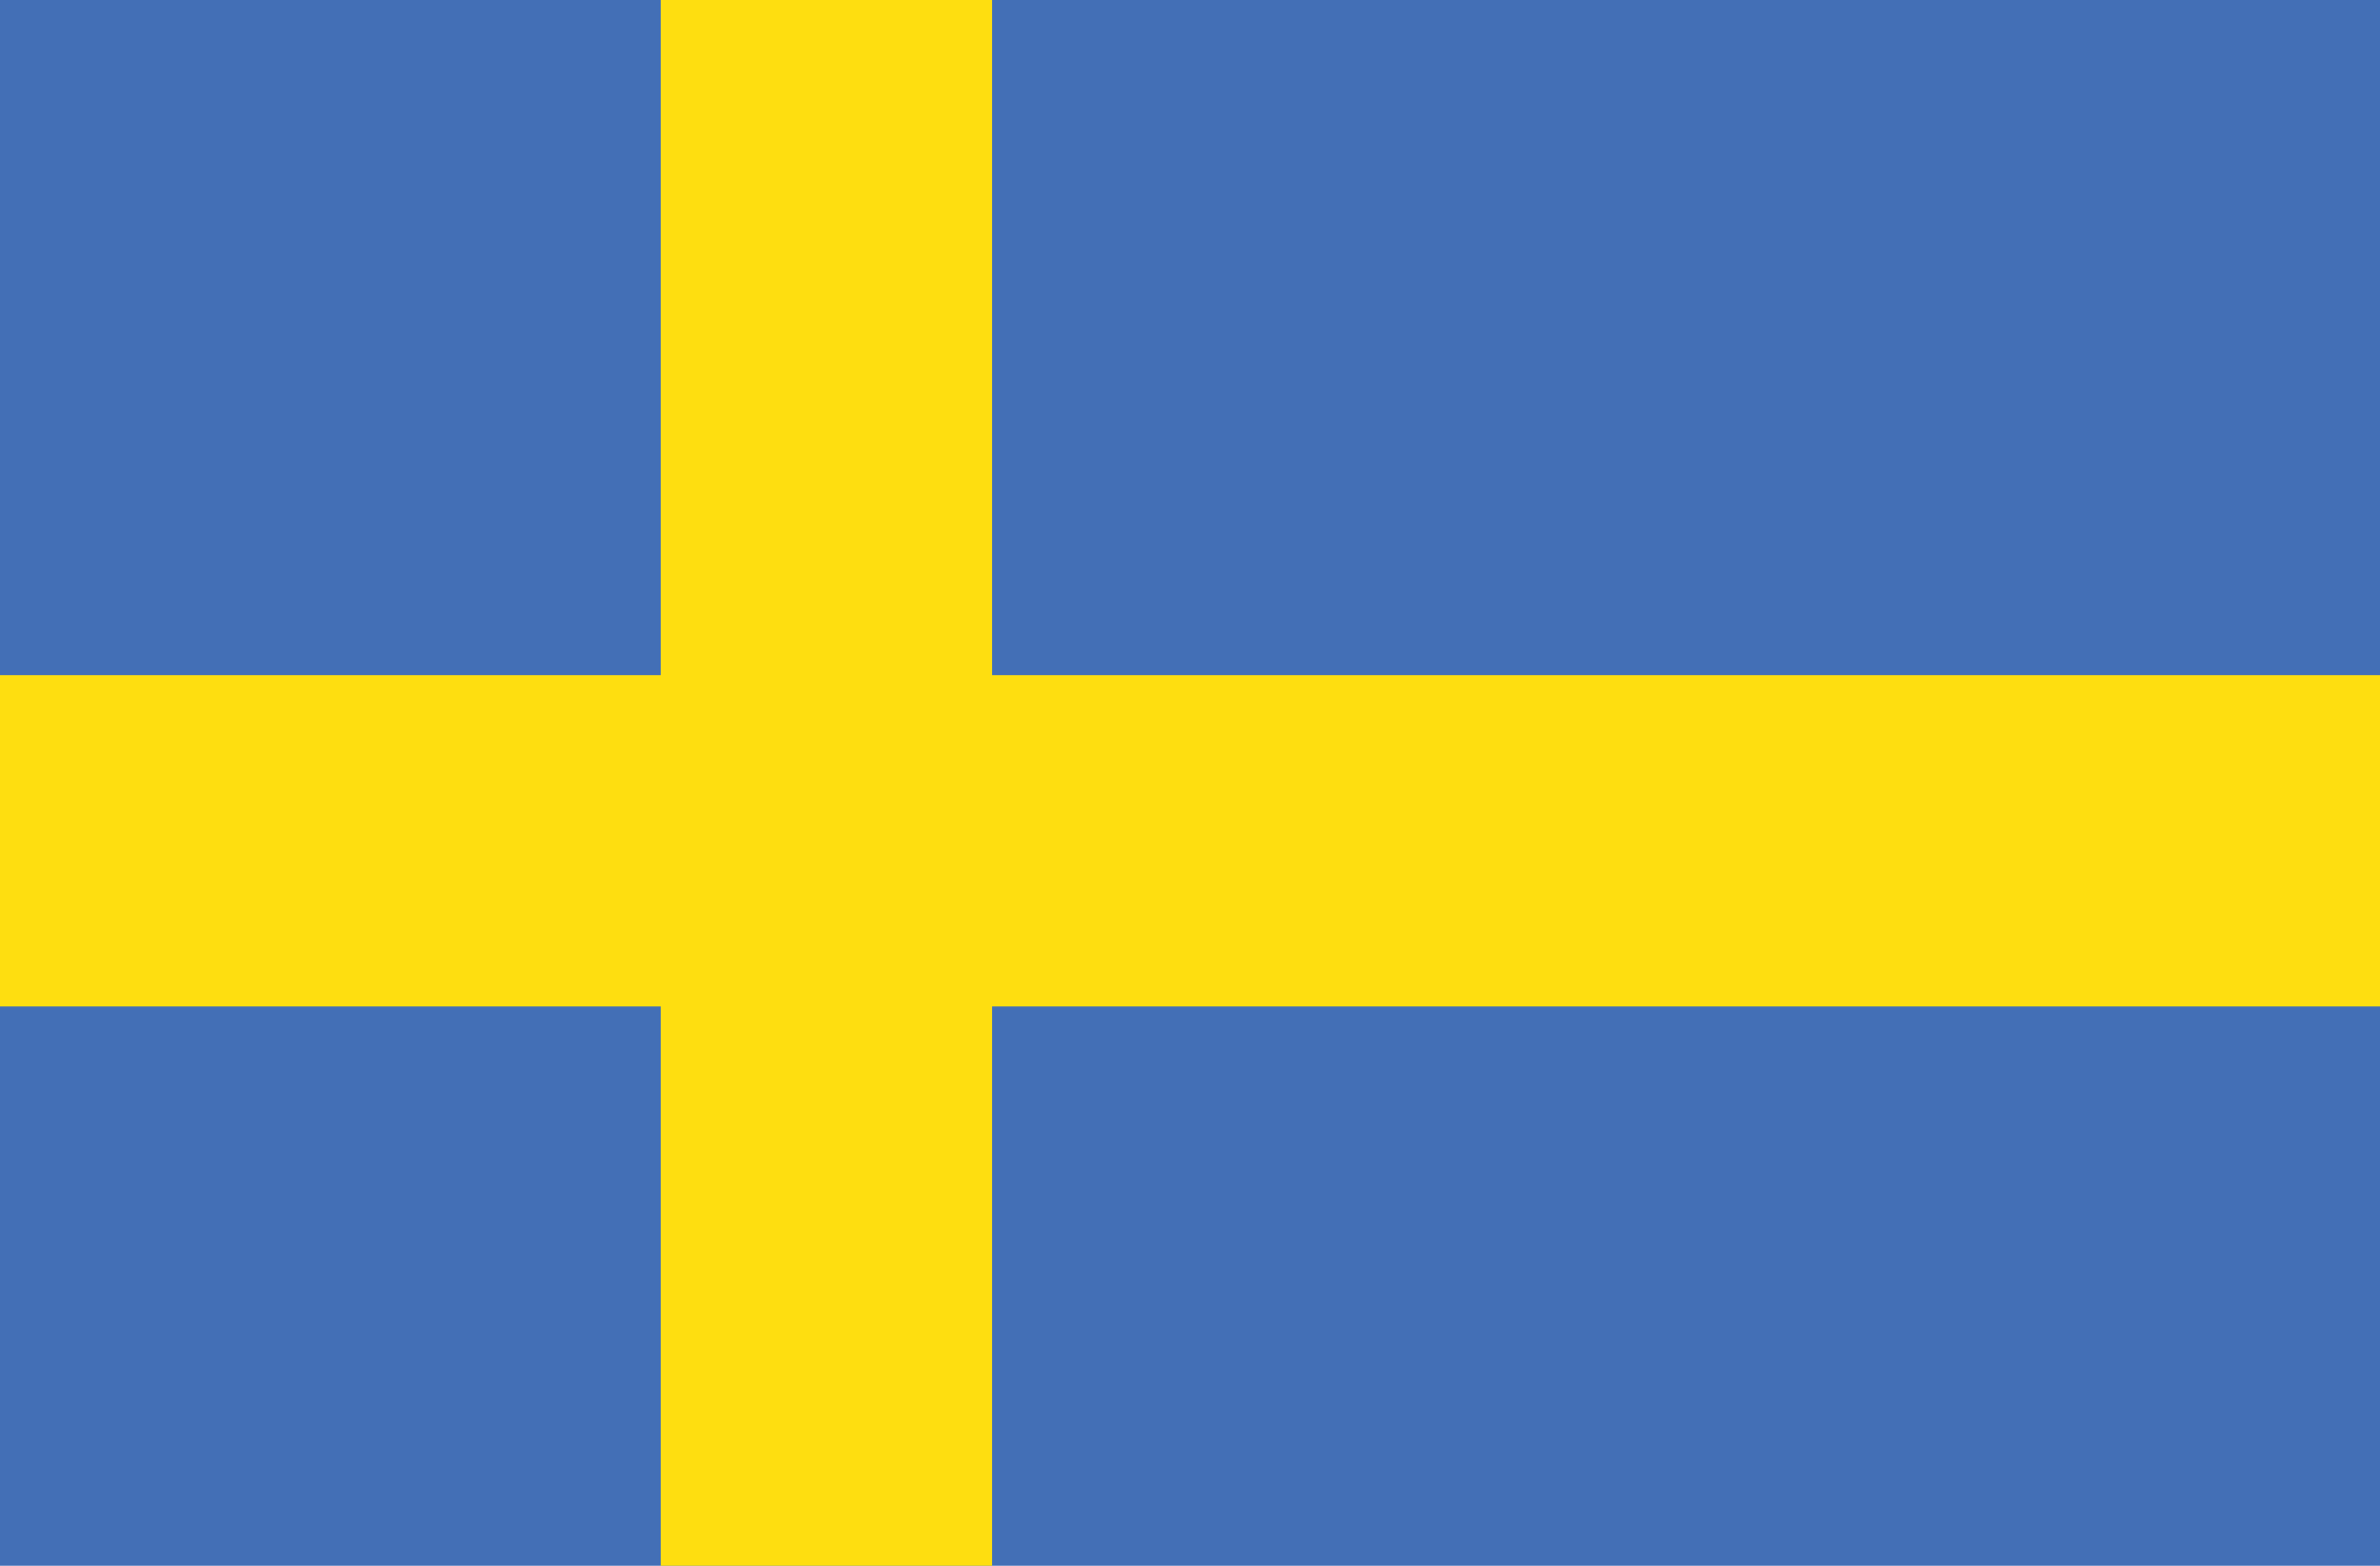
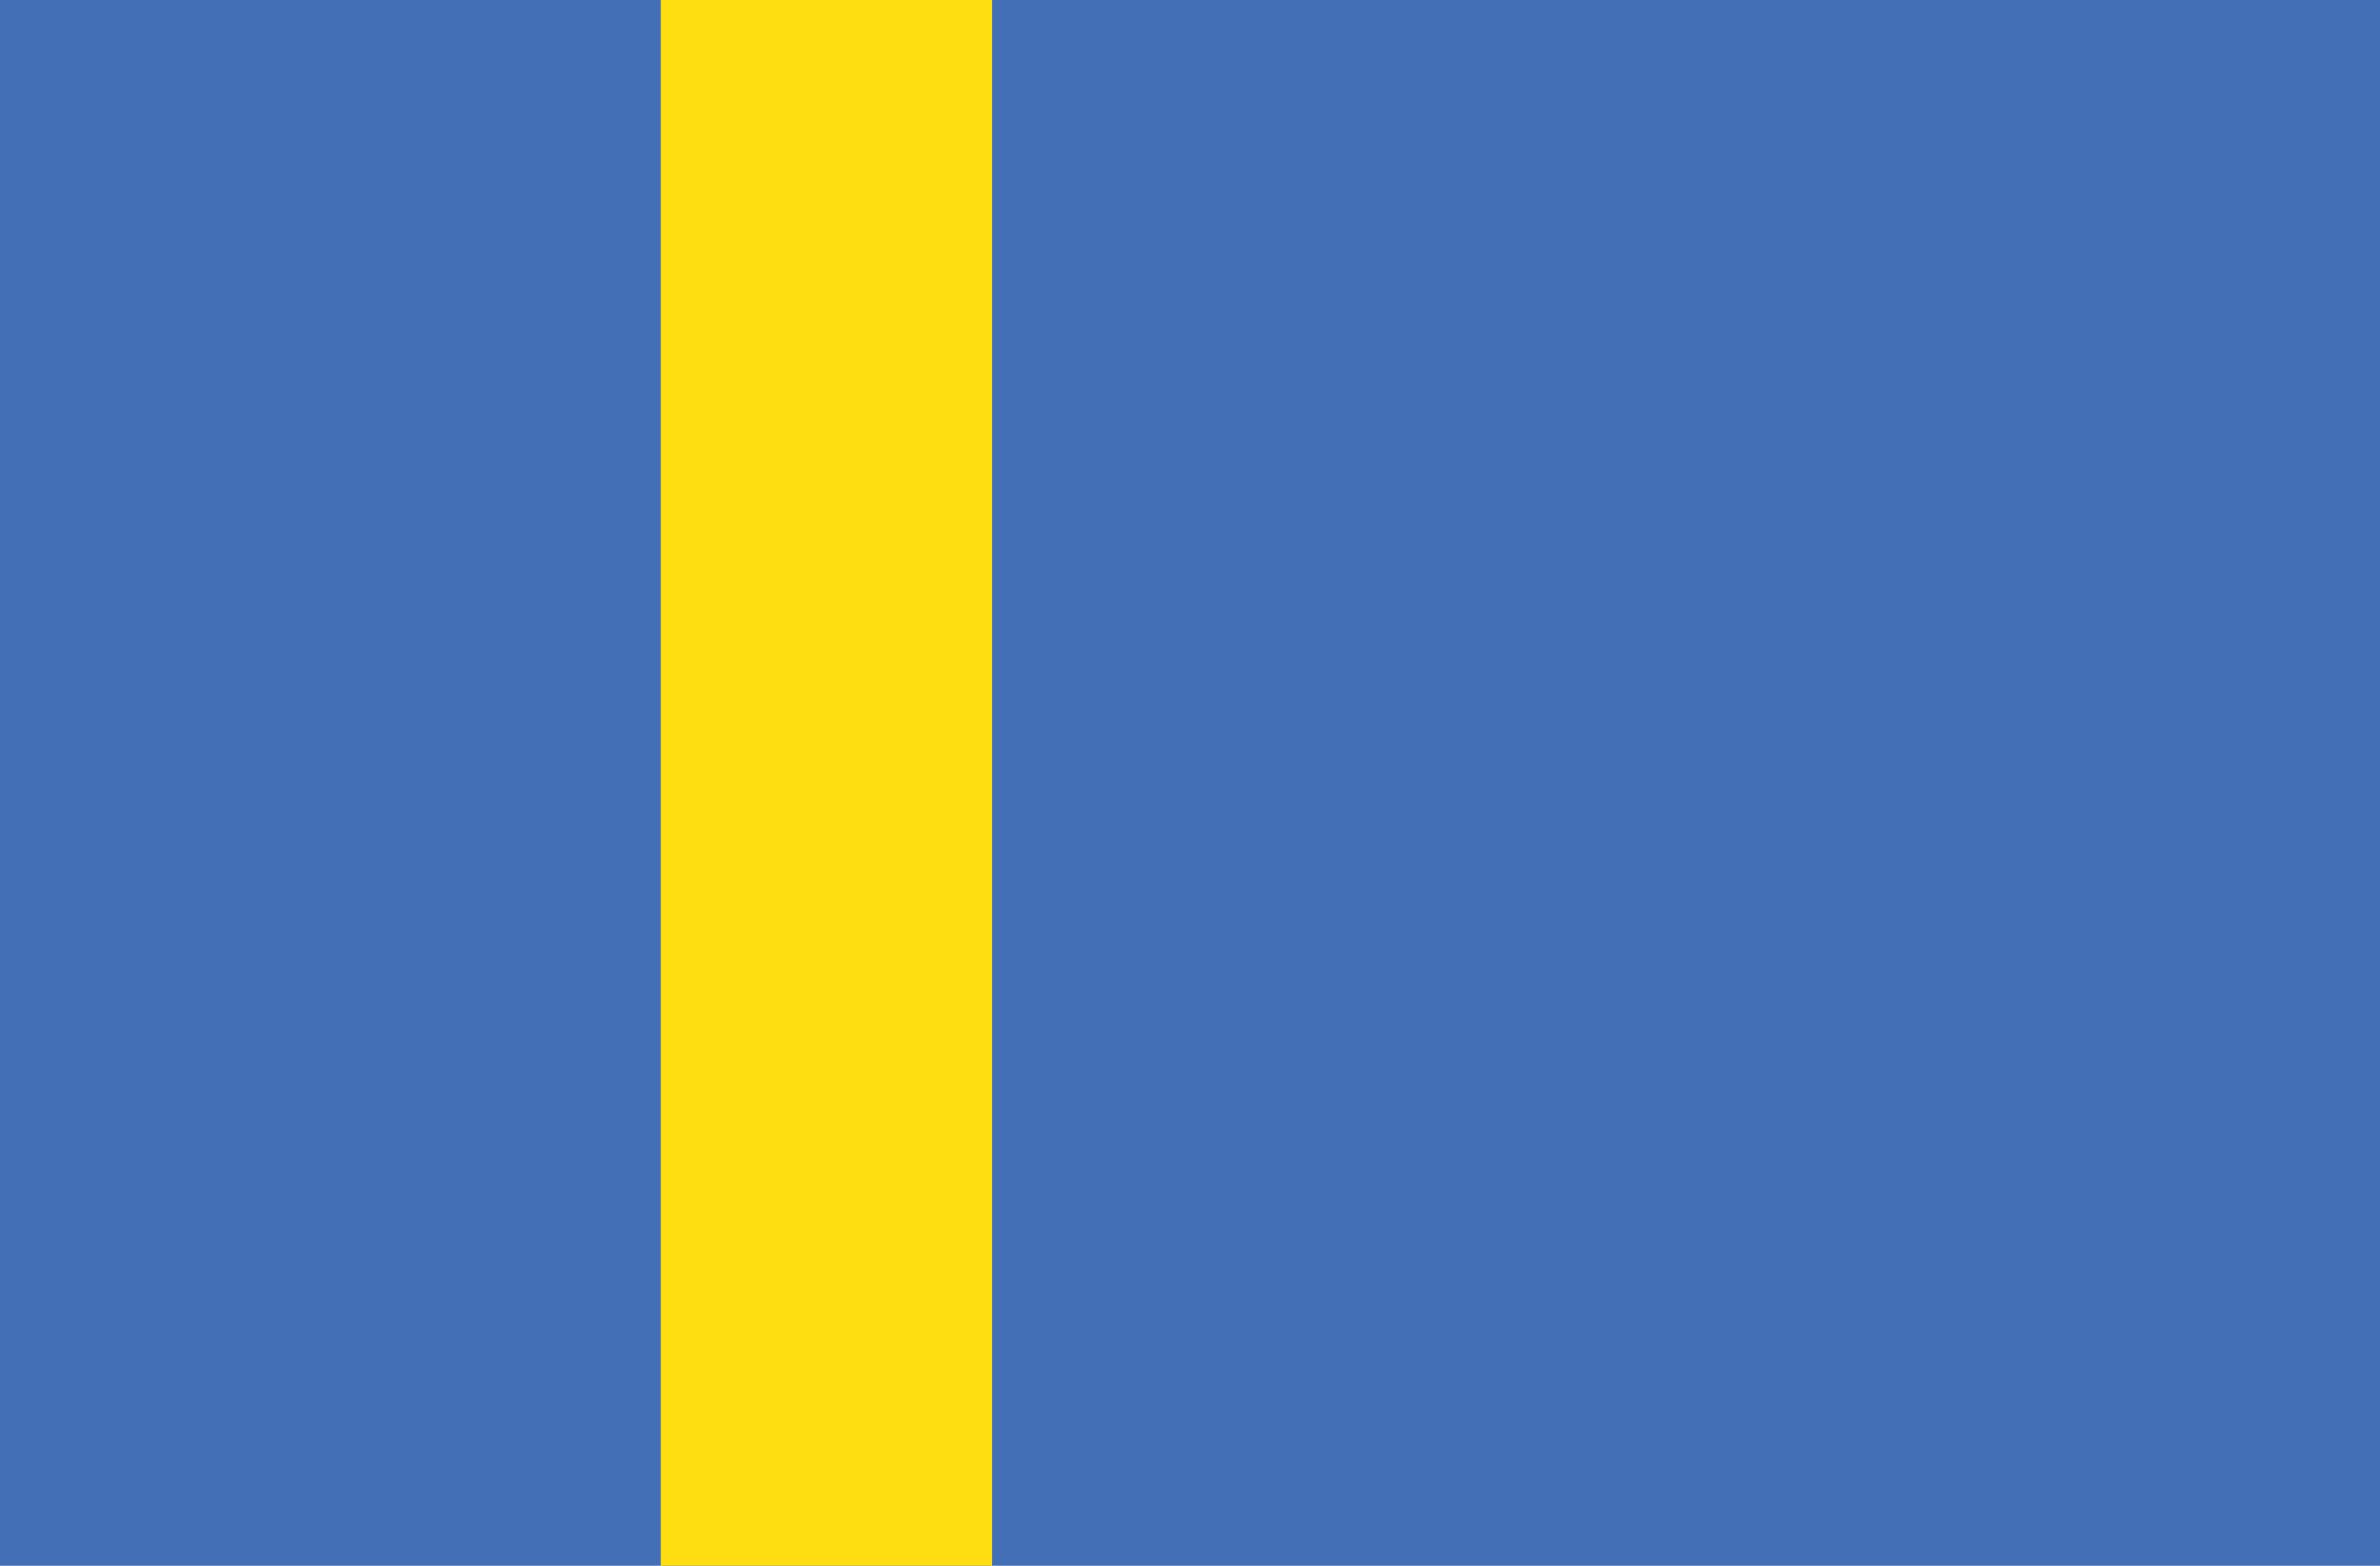
<svg xmlns="http://www.w3.org/2000/svg" id="Layer_1" data-name="Layer 1" width="38" height="25" viewBox="0 0 38 25">
  <title>flag_sweden</title>
  <g>
    <polygon points="0 0 0 12.59 0 18.79 0 25 38 25 38 18.79 38 12.59 38 0 0 0" style="fill: #436fb6" />
-     <rect y="10.78" width="38" height="5.29" style="fill: #fede10" />
    <rect x="1.34" y="9.72" width="25" height="5.29" transform="translate(25.56 -1.34) rotate(90)" style="fill: #fede10" />
  </g>
</svg>